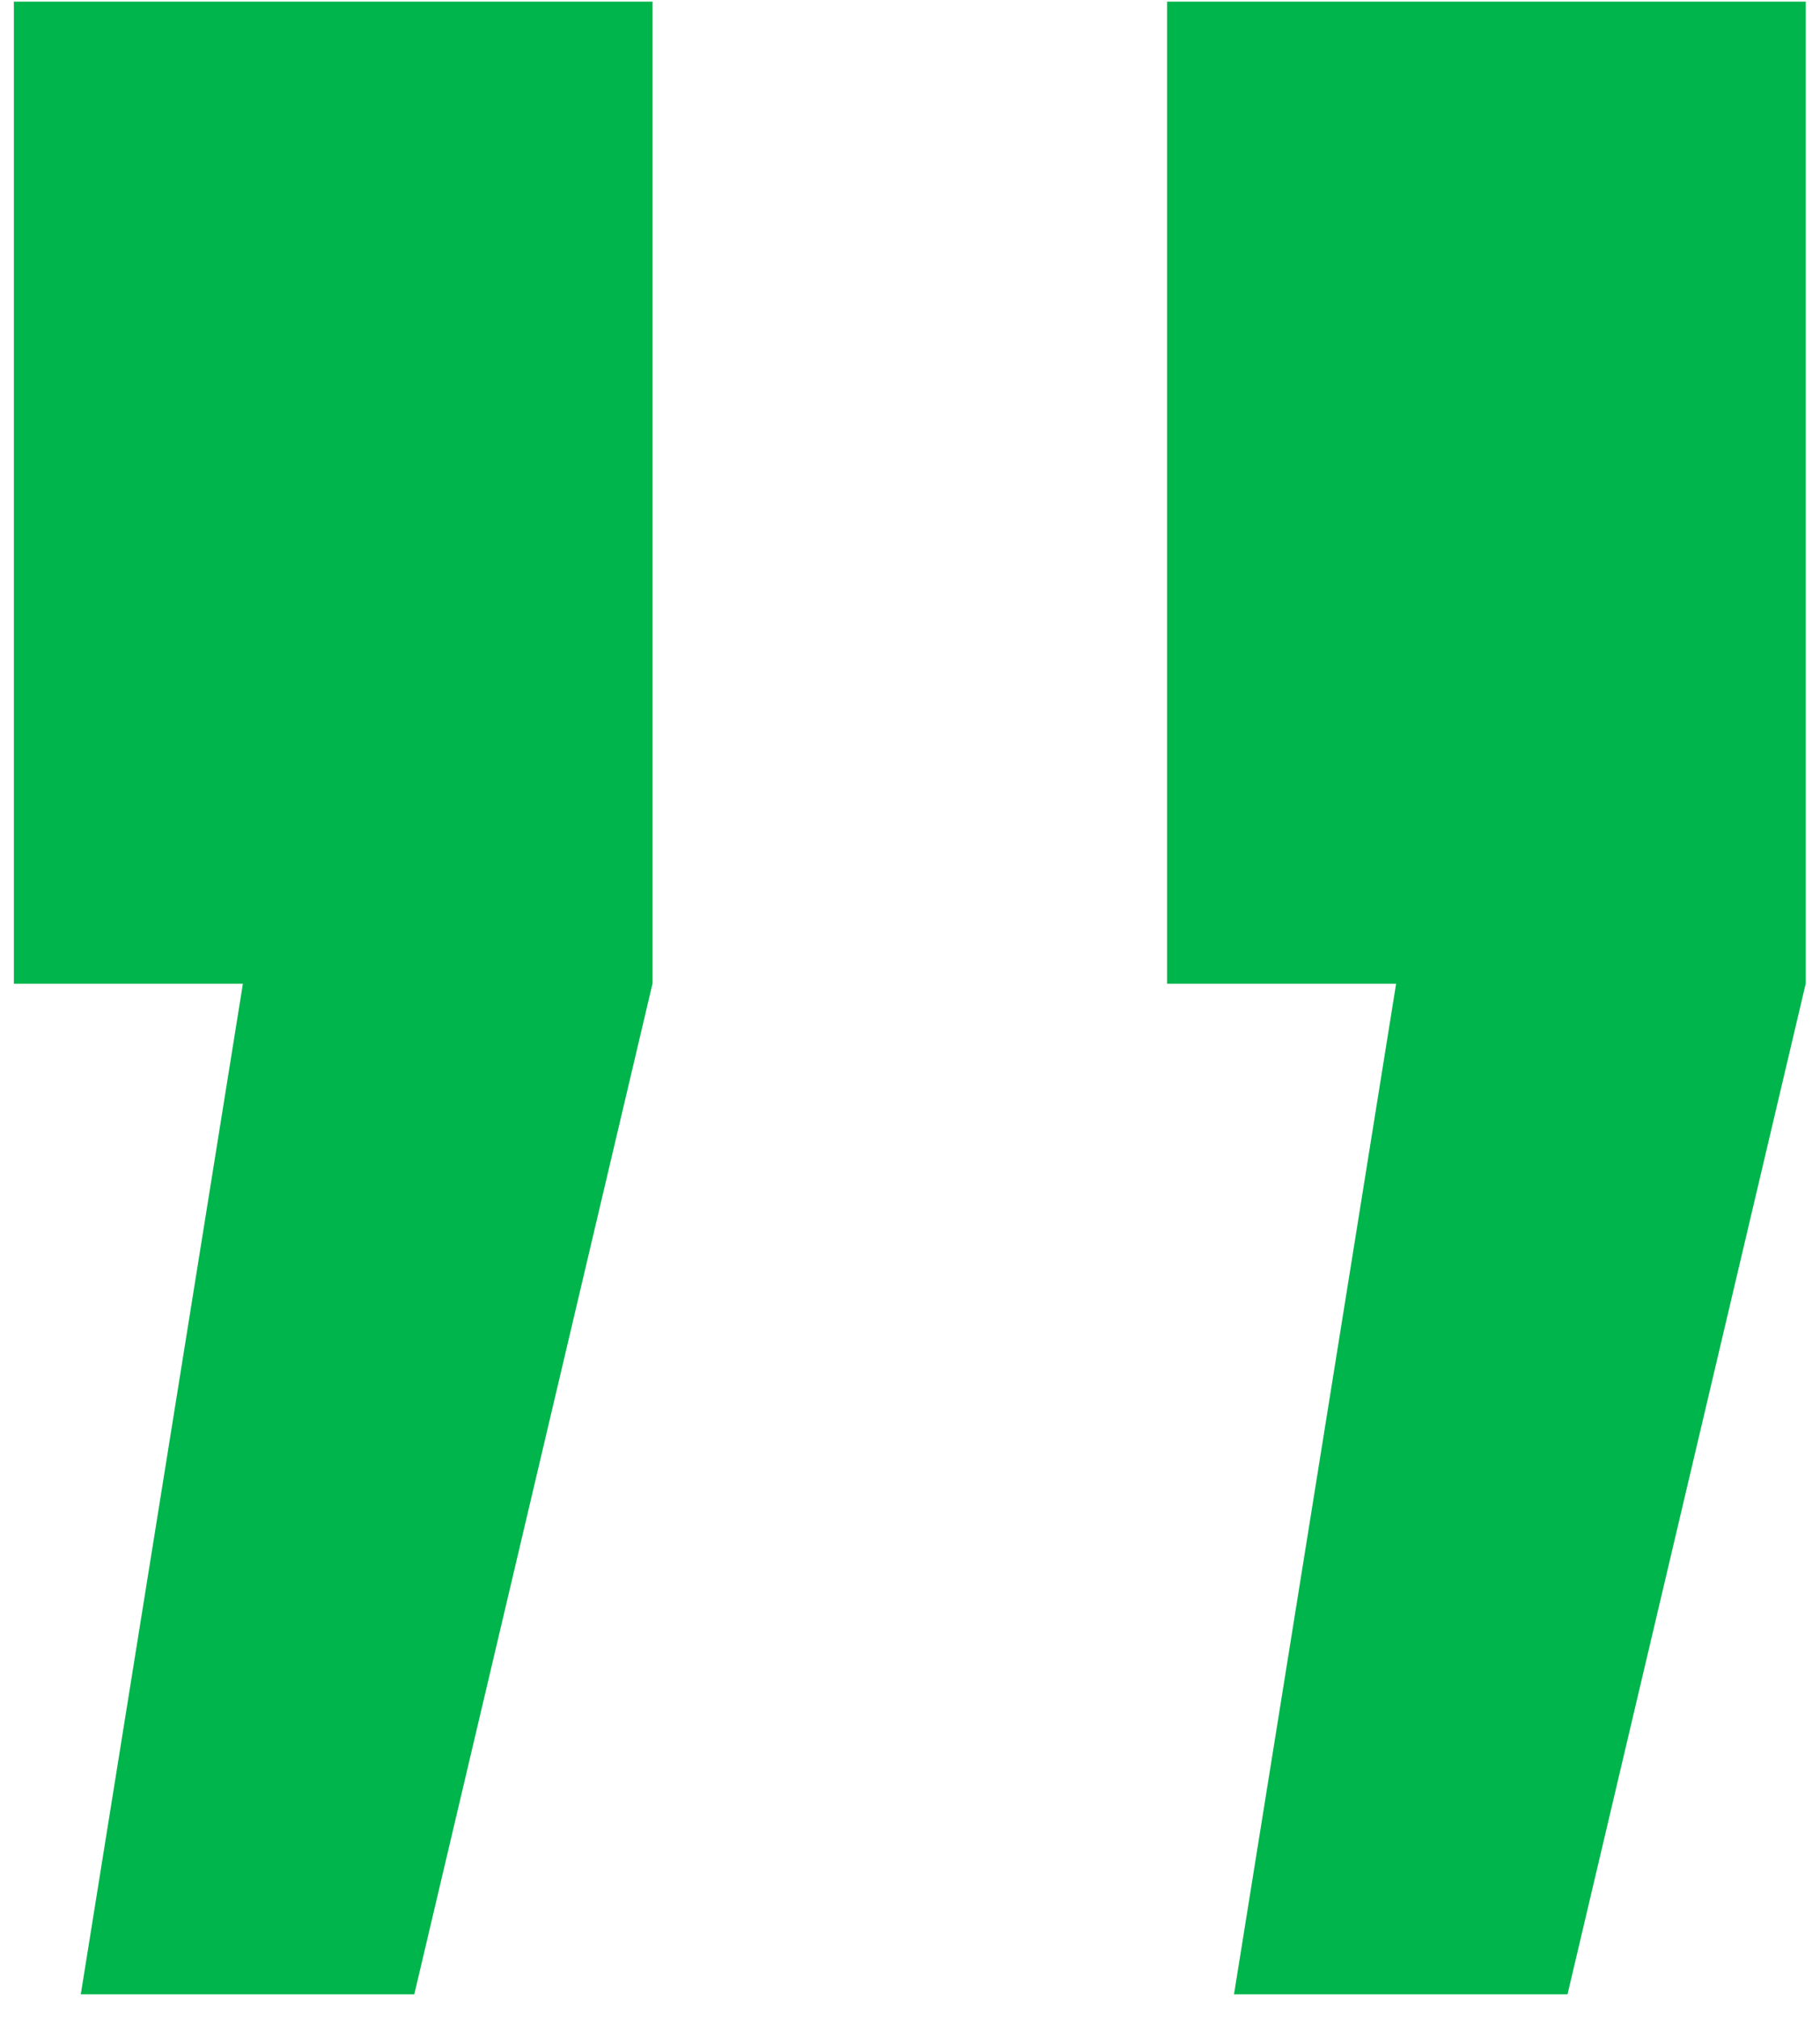
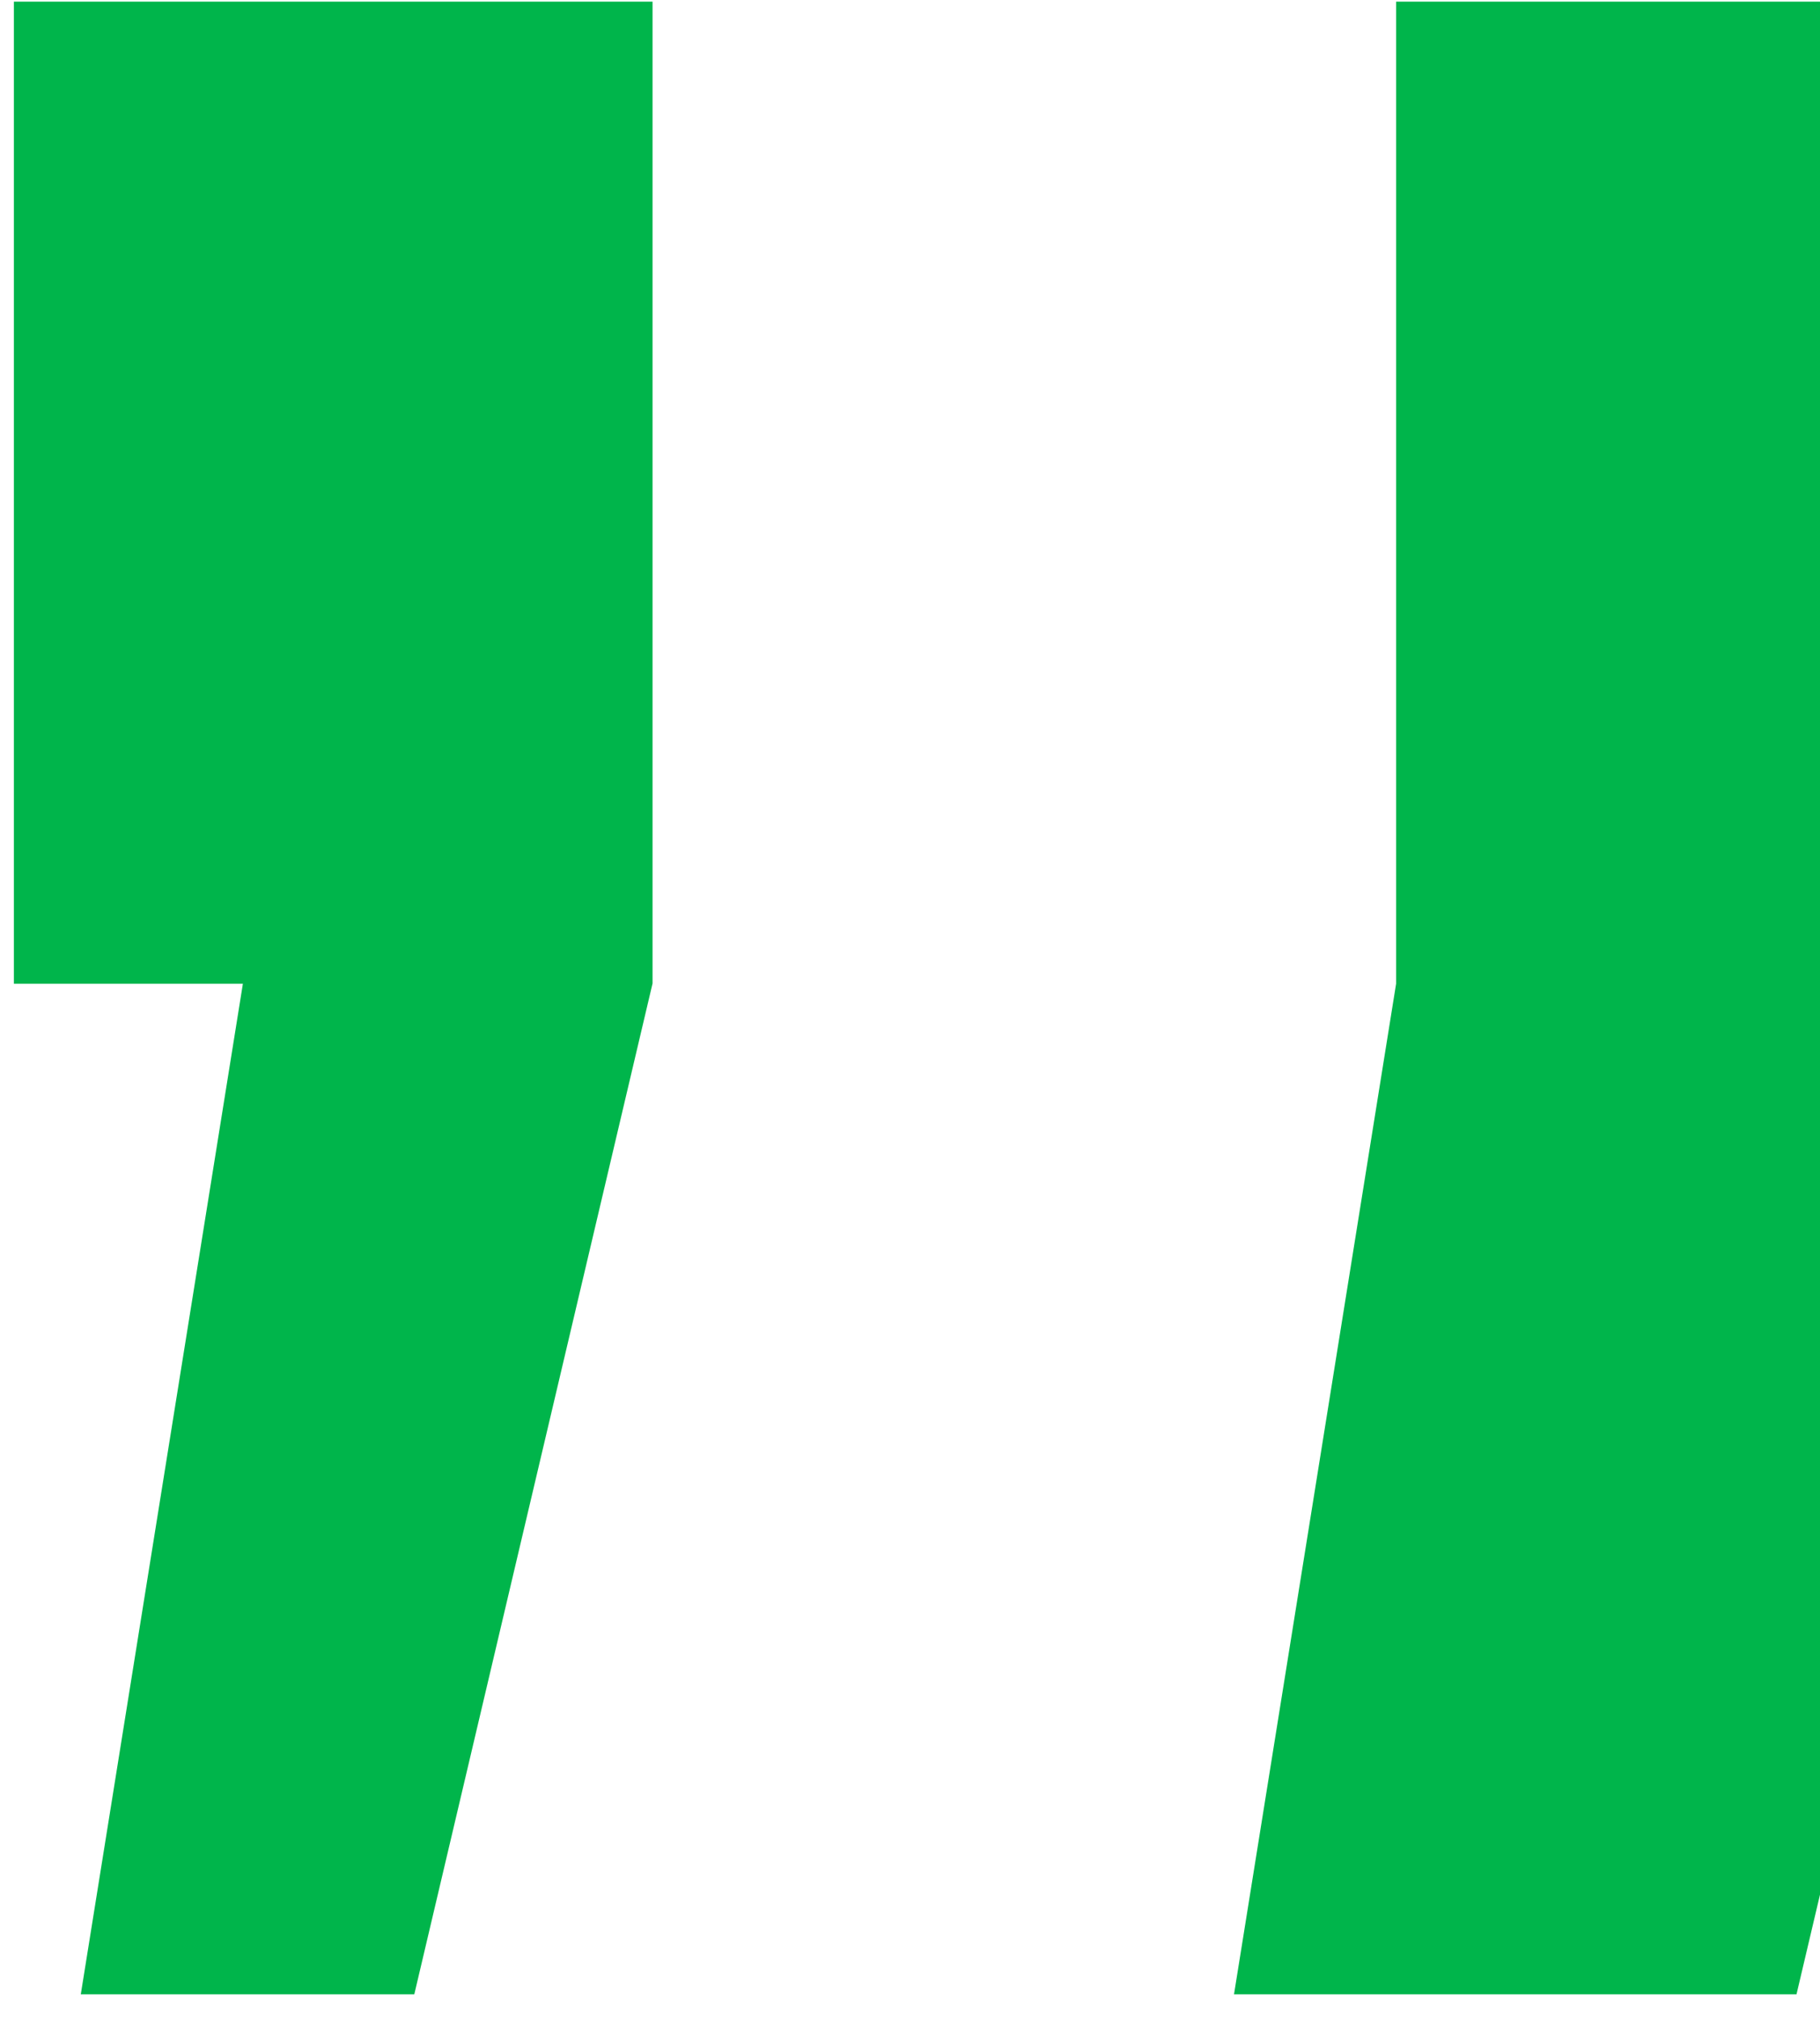
<svg xmlns="http://www.w3.org/2000/svg" width="55" height="61" fill="none">
-   <path fill="#00B54B" d="M37.29 60.24l4.9-30.53h-6.92V.05h19.3V29.7l-7.2 30.53H37.29zm-34.85 0l4.9-30.53H.42V.05h19.3V29.7l-7.2 30.53H2.44z" />
+   <path fill="#00B54B" d="M37.29 60.24l4.9-30.53V.05h19.3V29.7l-7.2 30.53H37.29zm-34.85 0l4.9-30.53H.42V.05h19.3V29.7l-7.2 30.53H2.44z" />
</svg>